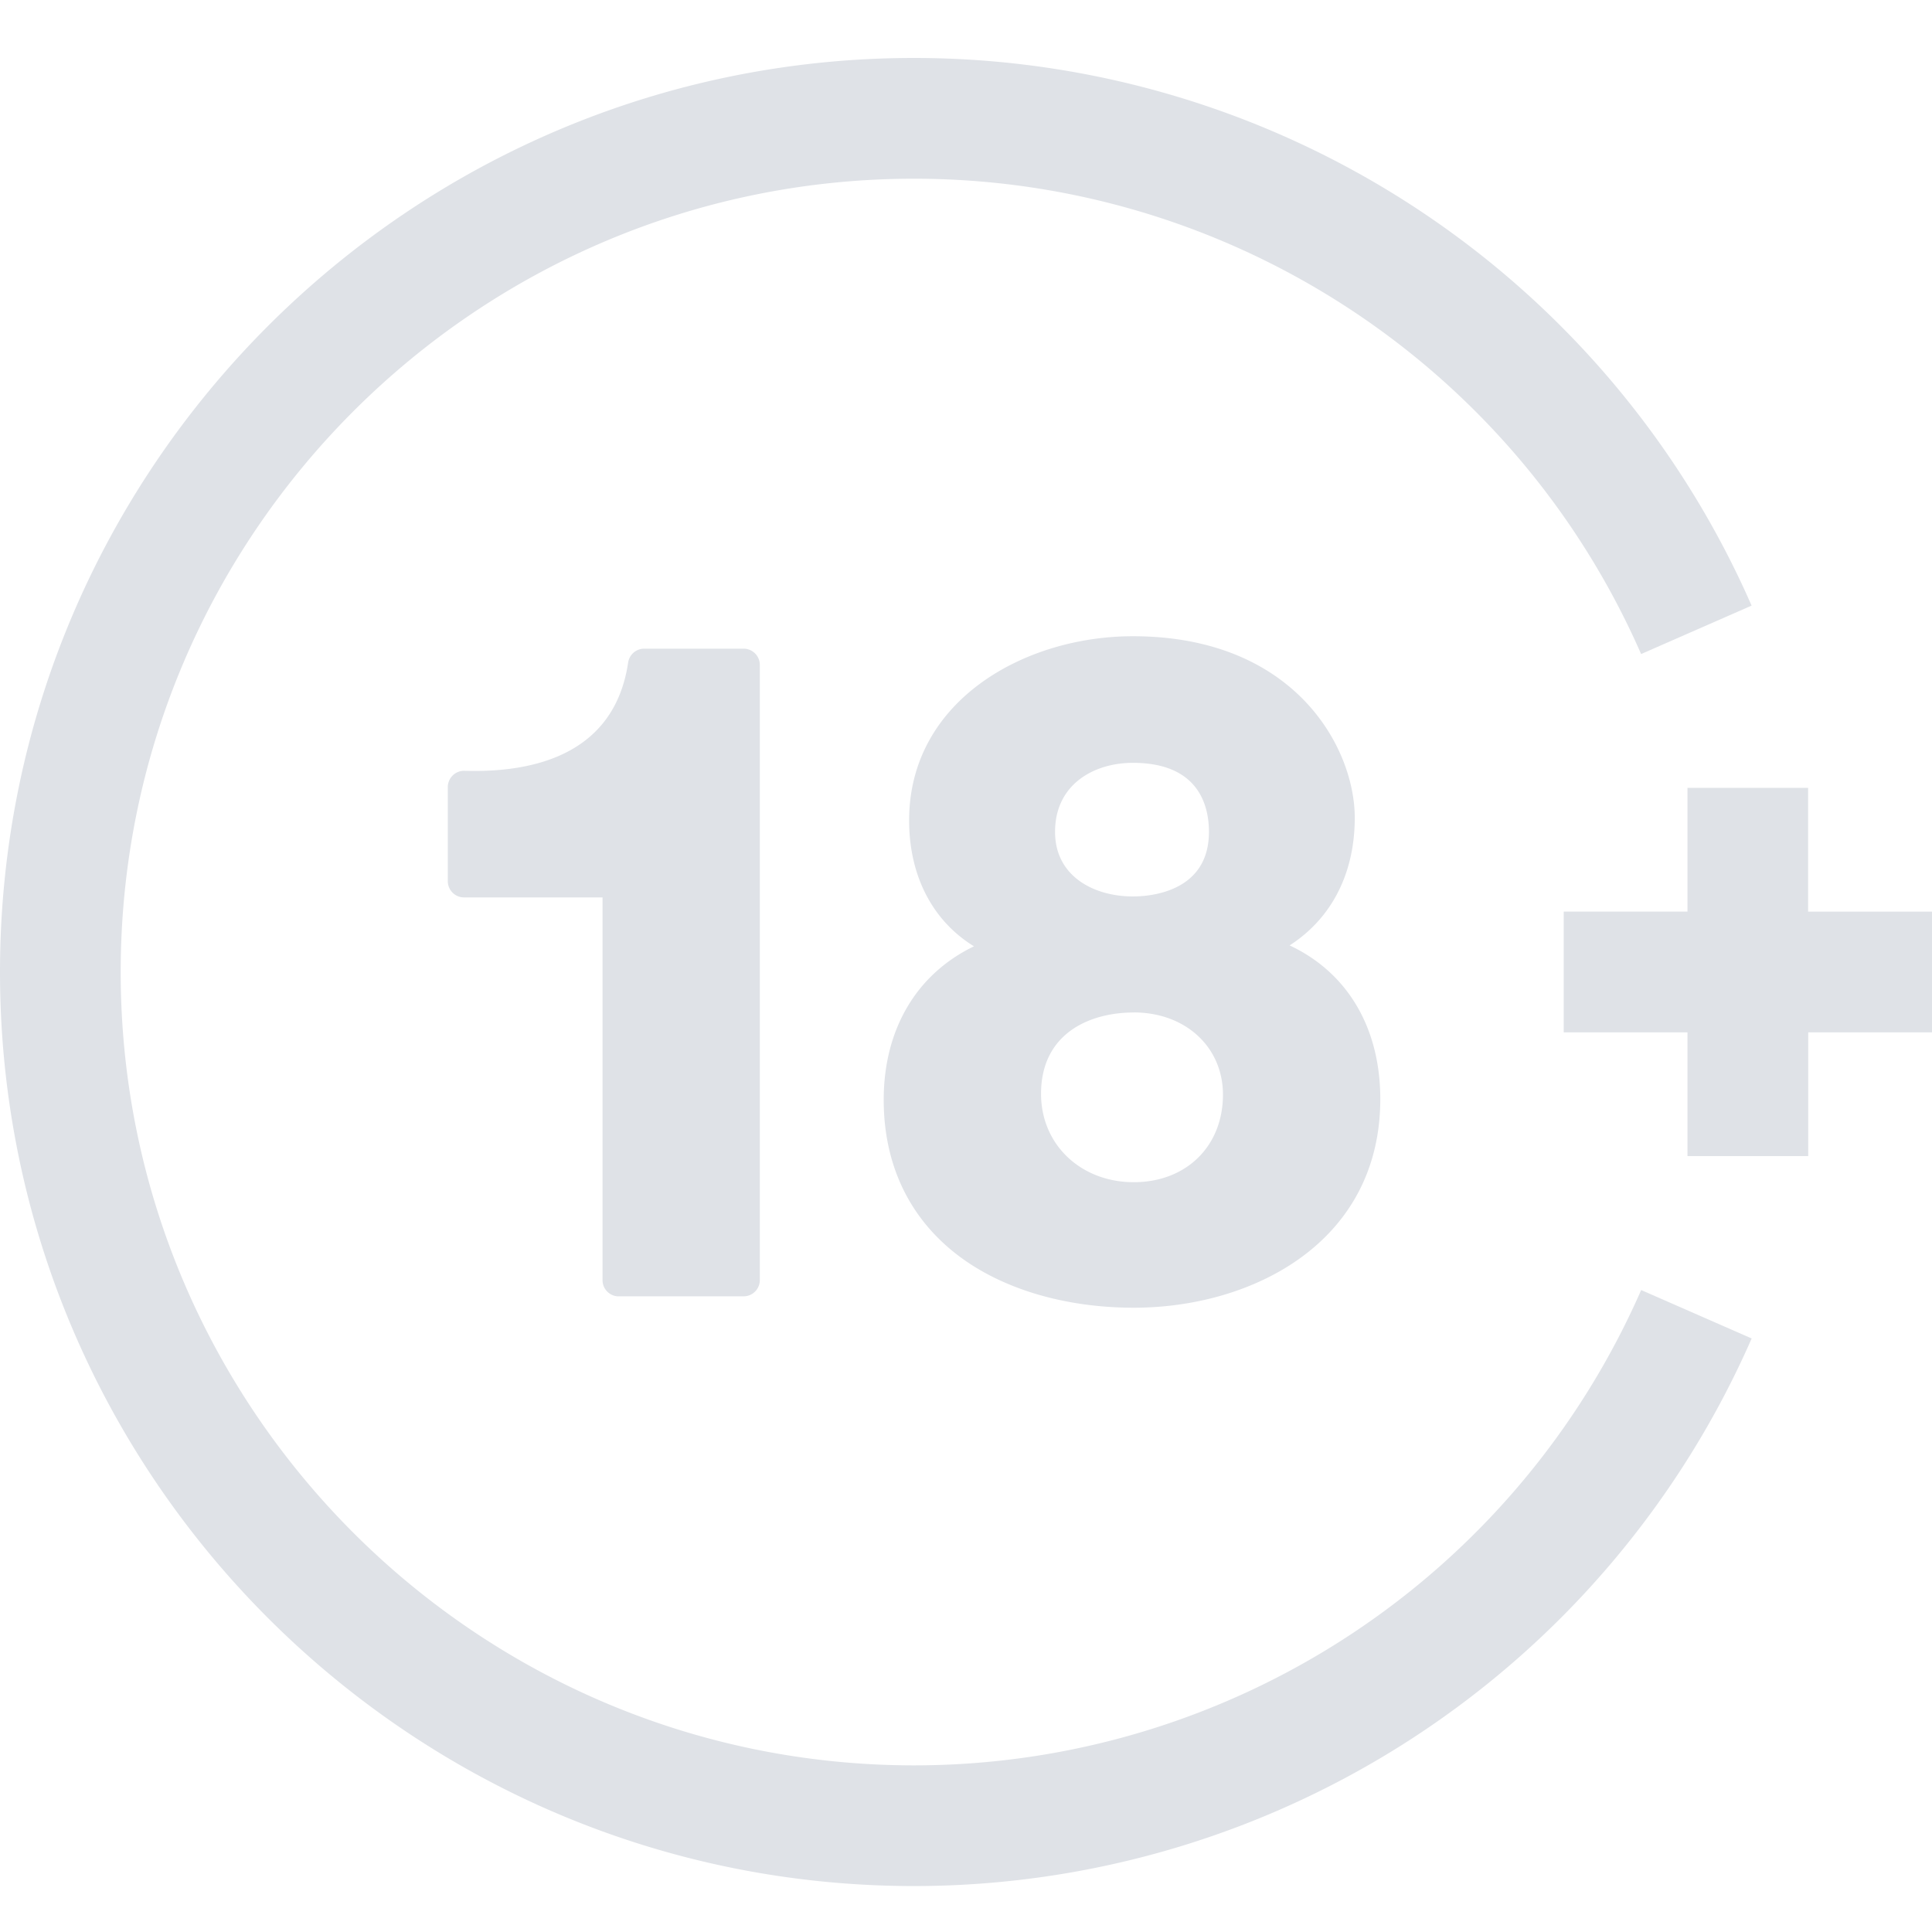
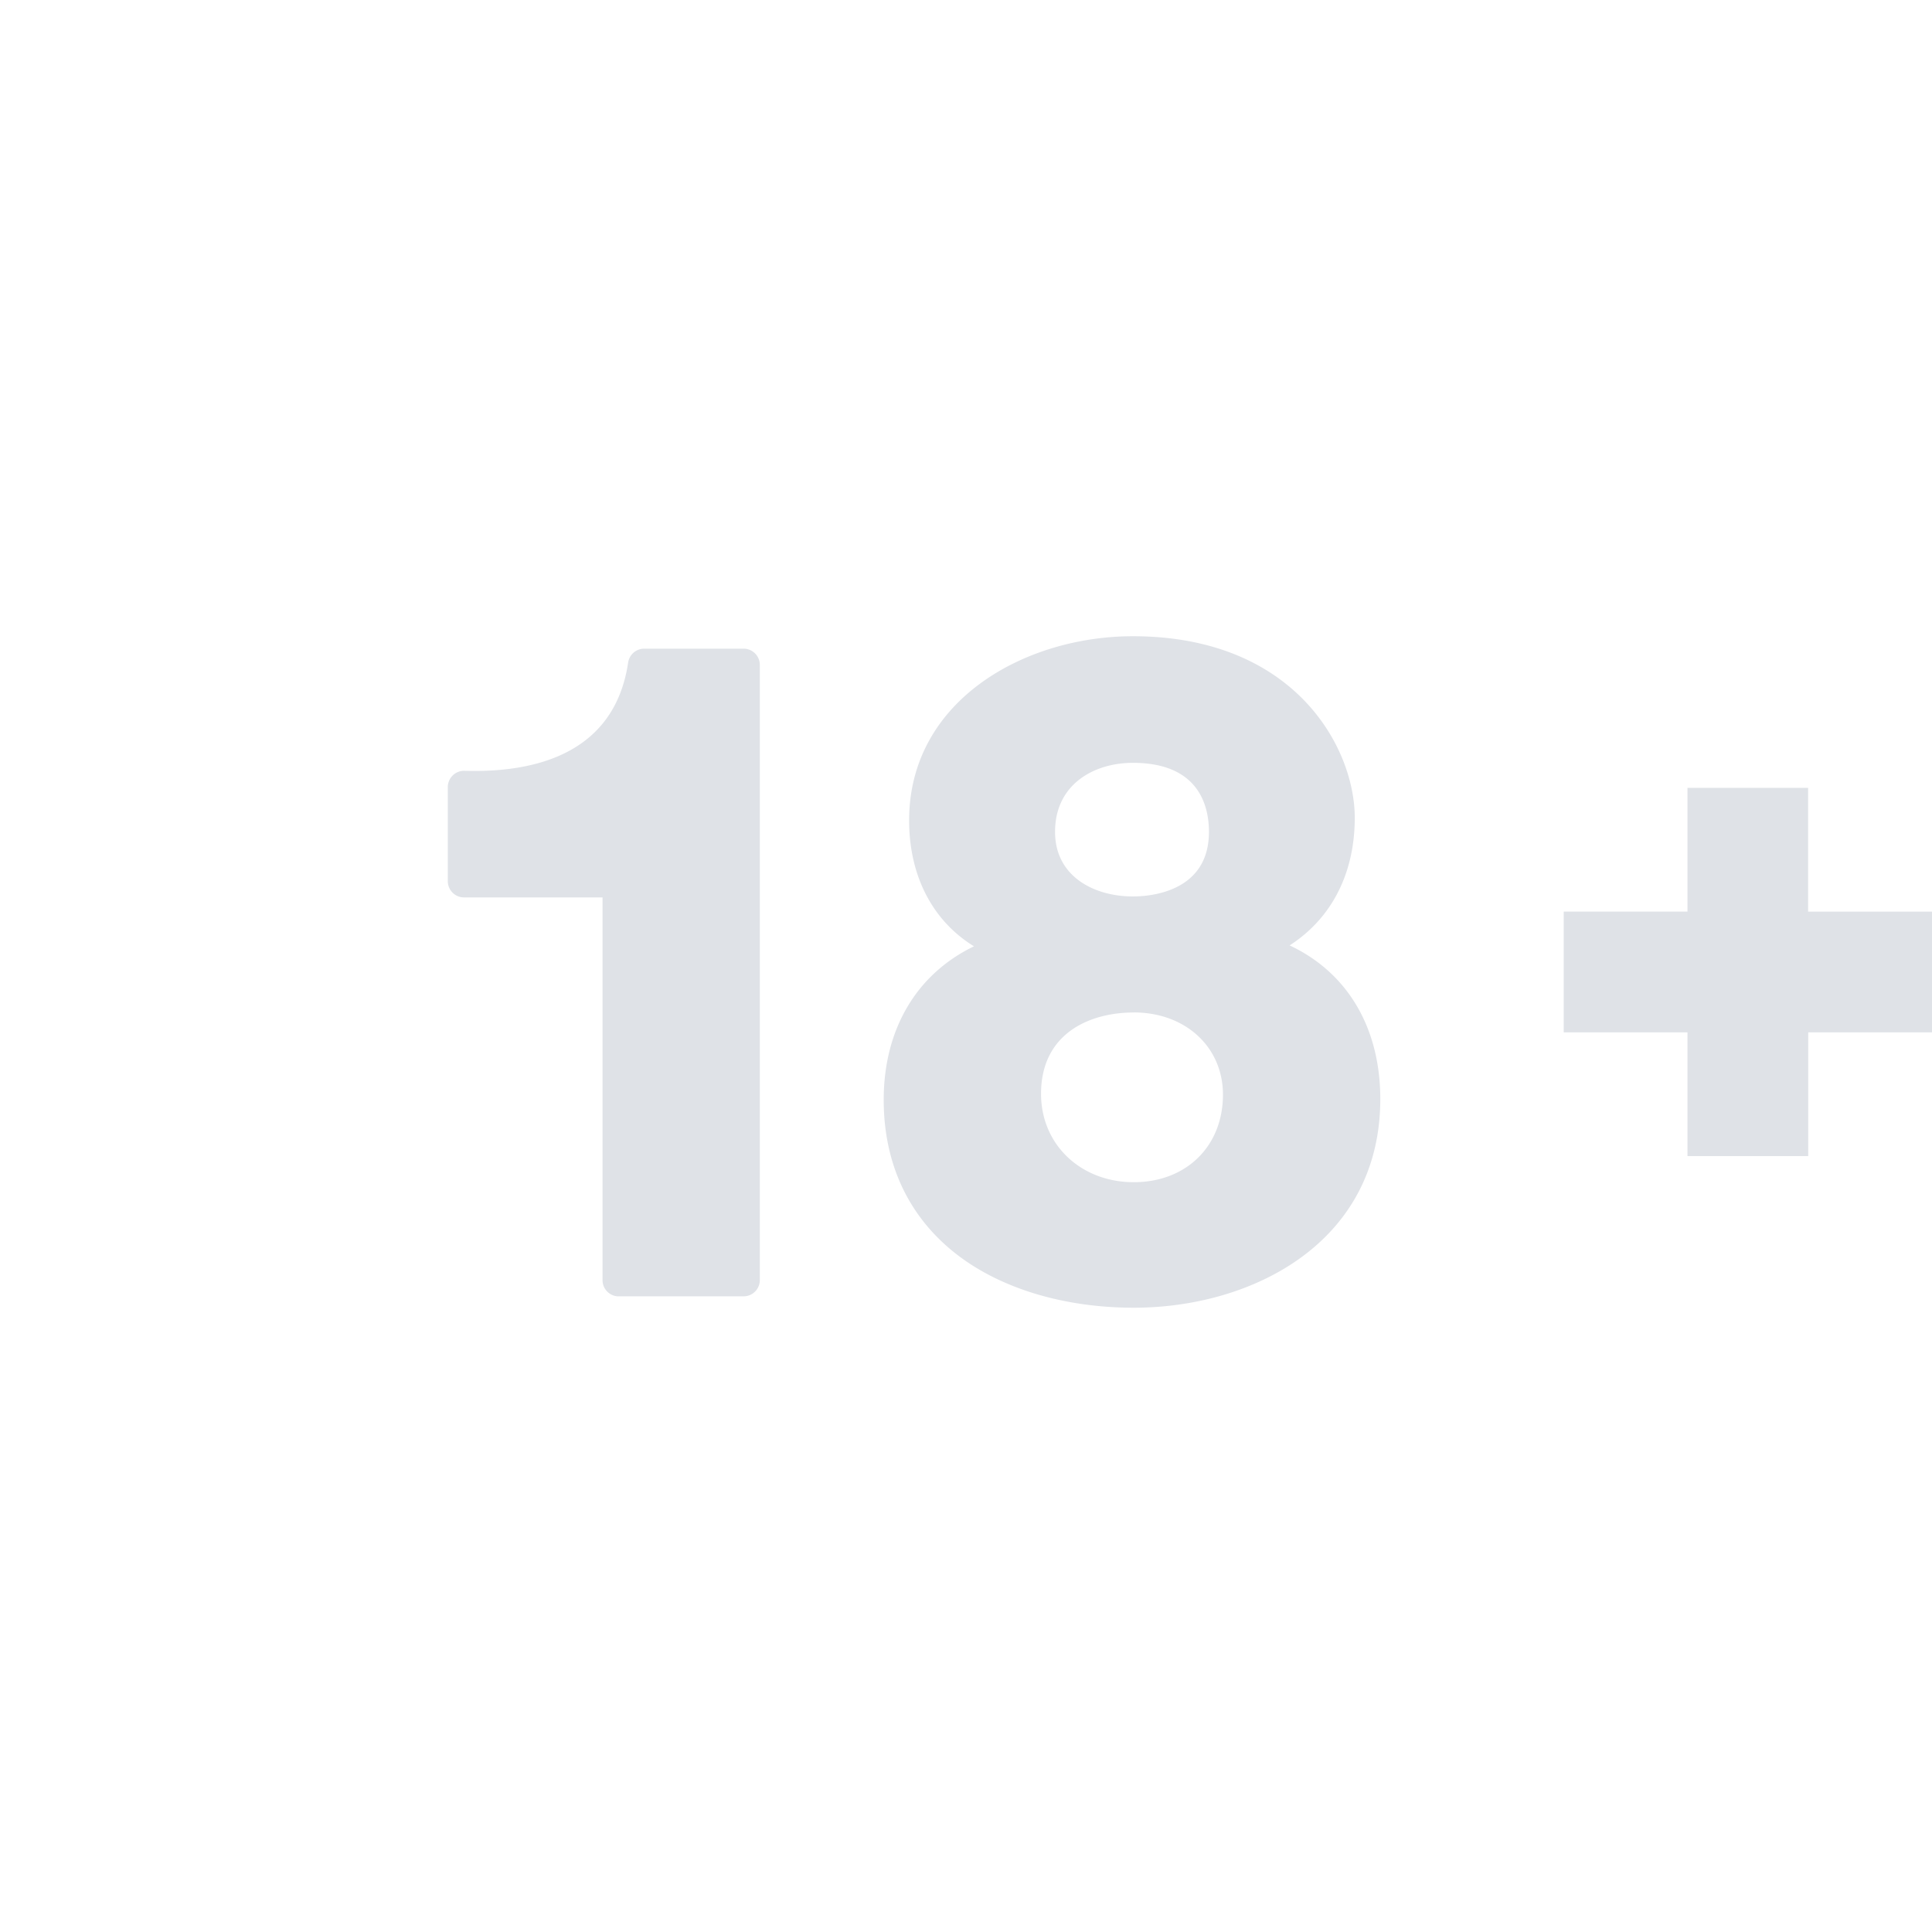
<svg xmlns="http://www.w3.org/2000/svg" width="32" height="32" fill="none">
  <g clip-path="url('#clip0_17041_597')" fill="#DFE2E7">
-     <path d="M15.14 29.24c-7.246 0-13.141-5.894-13.141-13.14S7.894 2.96 15.139 2.96c5.22 0 9.948 3.09 12.043 7.873l1.83-.802A15.146 15.146 0 0 0 15.14.96C6.791.96 0 7.751 0 16.1c0 8.348 6.791 15.139 15.14 15.139a15.15 15.15 0 0 0 13.873-9.07l-1.83-.802A13.149 13.149 0 0 1 15.14 29.24Z" />
    <path d="M10.249 21.471h2.067c.149 0 .269-.12.269-.269v-10.19a.269.269 0 0 0-.27-.268h-1.644a.269.269 0 0 0-.267.23c-.23 1.544-1.6 1.827-2.71 1.793a.27.27 0 0 0-.277.27v1.557c0 .15.12.27.27.27H9.98v6.34c0 .148.12.268.269.268ZM14.637 18.217c0 1.11.454 2.021 1.312 2.636.728.52 1.733.807 2.83.807 1.966 0 4.083-1.082 4.083-3.457 0-1.187-.55-2.099-1.502-2.544.692-.445 1.079-1.188 1.079-2.115 0-1.162-.998-3.006-3.676-3.006-1.796 0-3.705 1.069-3.705 3.05 0 .925.392 1.666 1.074 2.086-.948.457-1.495 1.37-1.495 2.543Zm4.127-3.369c-.641 0-1.289-.33-1.289-1.07 0-.79.647-1.143 1.289-1.143 1.096 0 1.26.716 1.26 1.143 0 .992-.964 1.07-1.26 1.07Zm.014 1.921c.857 0 1.478.573 1.478 1.362 0 .853-.607 1.45-1.478 1.45-.87 0-1.535-.616-1.535-1.465 0-.992.794-1.346 1.535-1.346ZM32 15.1h-2.052v-2.051H27.95v2.05H25.9v2h2.05v2.05h2v-2.05h2.05v-2Z" />
  </g>
  <defs>
    <clipPath id="clip0_17041_597">
      <path fill="#fff" d="M0 0h32v32H0z" />
    </clipPath>
  </defs>
</svg>